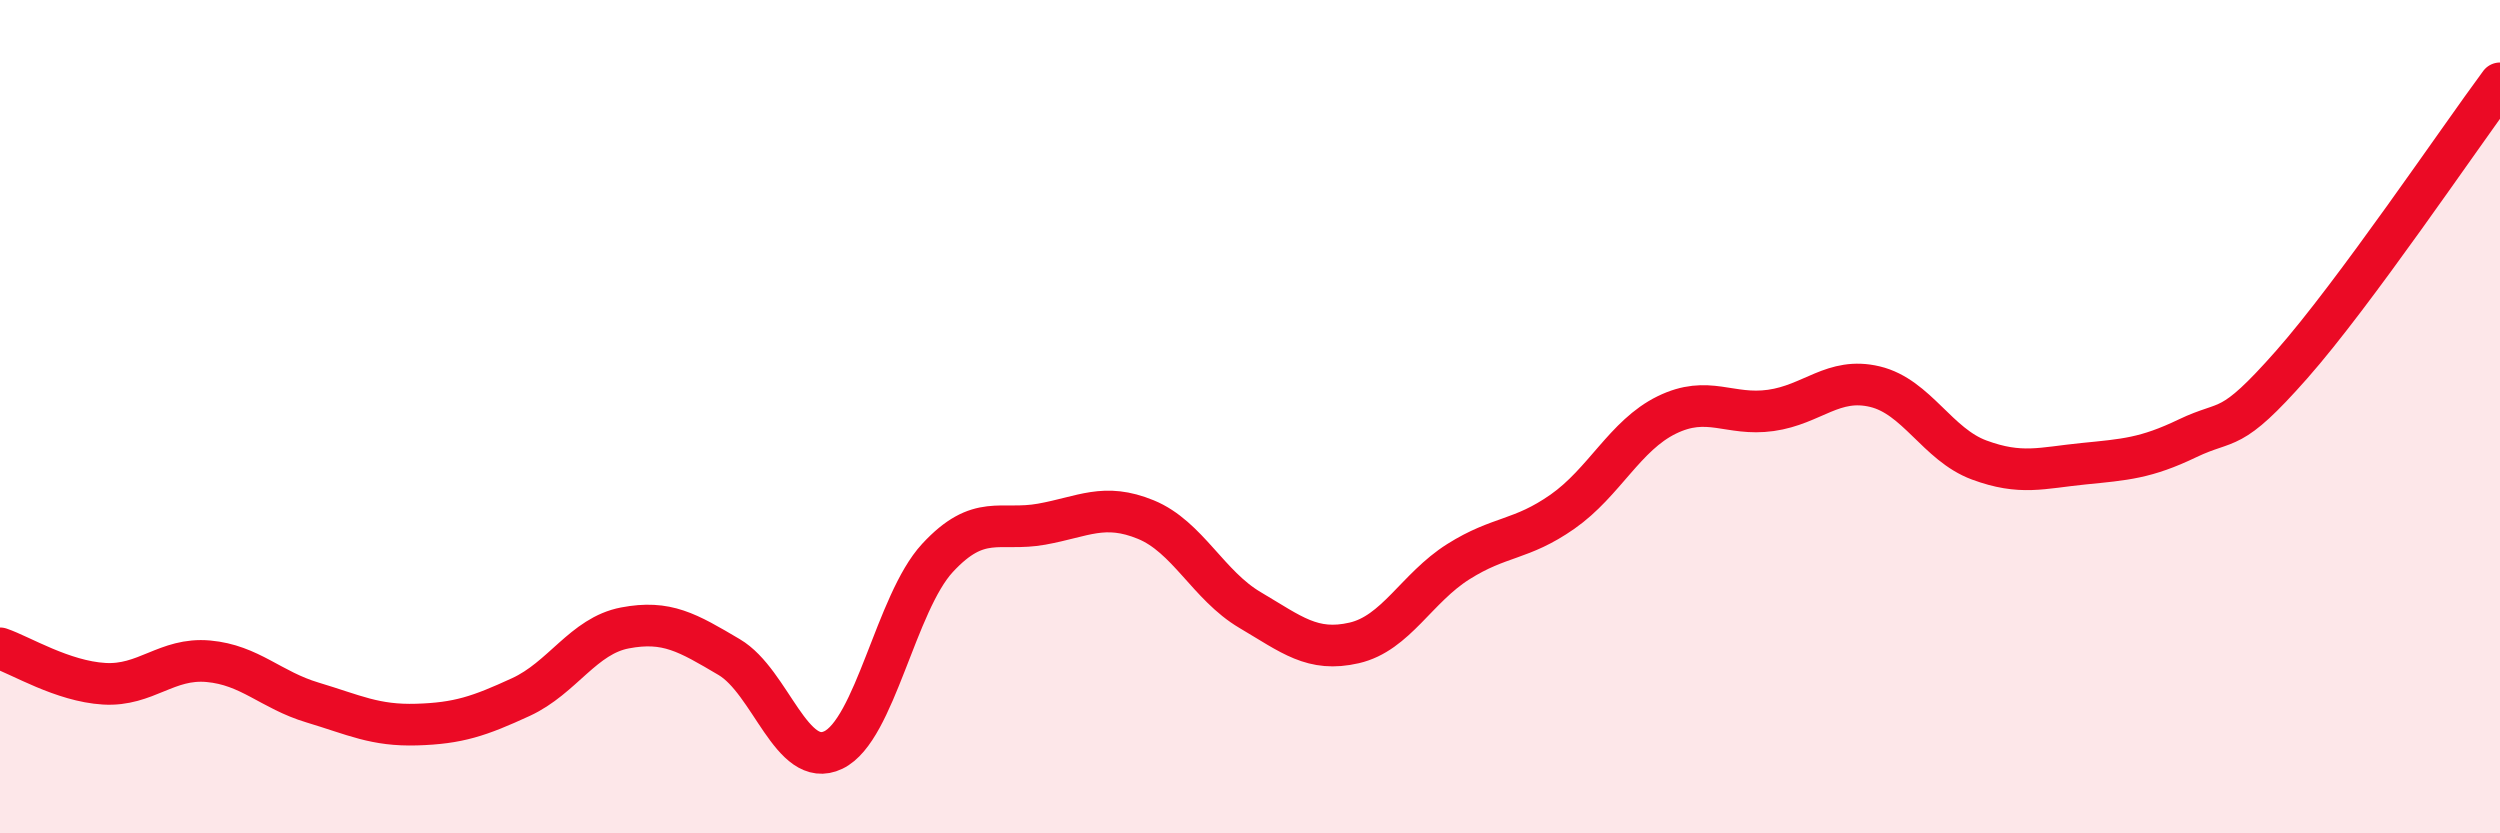
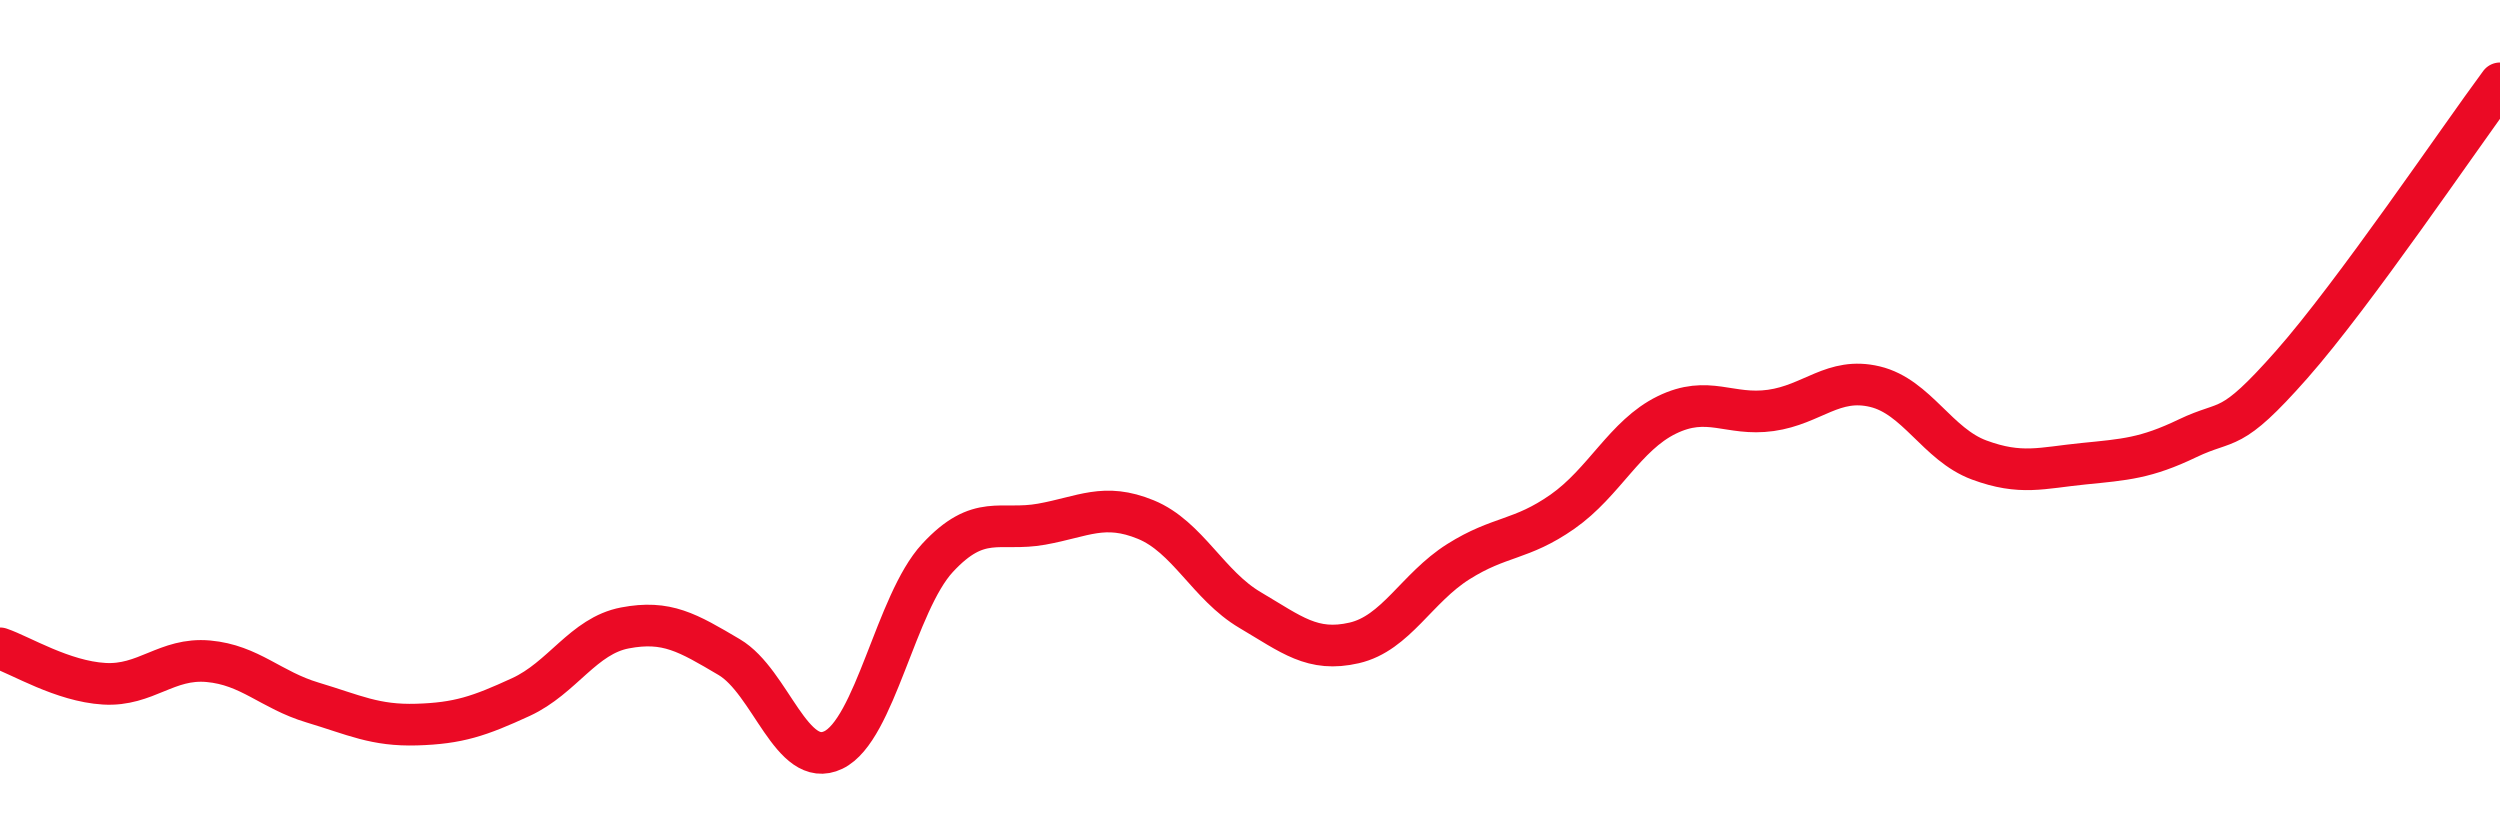
<svg xmlns="http://www.w3.org/2000/svg" width="60" height="20" viewBox="0 0 60 20">
-   <path d="M 0,15.56 C 0.5,15.73 1.5,16.35 2.5,16.41 C 3.5,16.47 4,15.78 5,15.87 C 6,15.96 6.5,16.56 7.5,16.86 C 8.5,17.16 9,17.42 10,17.39 C 11,17.36 11.5,17.19 12.5,16.73 C 13.5,16.27 14,15.26 15,15.07 C 16,14.88 16.5,15.18 17.5,15.77 C 18.5,16.36 19,18.48 20,18 C 21,17.52 21.5,14.47 22.5,13.39 C 23.5,12.31 24,12.76 25,12.58 C 26,12.4 26.5,12.06 27.5,12.47 C 28.5,12.88 29,14.05 30,14.64 C 31,15.23 31.5,15.66 32.5,15.43 C 33.5,15.2 34,14.11 35,13.48 C 36,12.85 36.5,12.98 37.5,12.28 C 38.5,11.58 39,10.45 40,9.96 C 41,9.47 41.5,9.99 42.5,9.85 C 43.5,9.71 44,9.04 45,9.28 C 46,9.52 46.5,10.67 47.5,11.04 C 48.5,11.41 49,11.23 50,11.13 C 51,11.03 51.5,11 52.5,10.52 C 53.5,10.04 53.5,10.45 55,8.75 C 56.5,7.05 59,3.35 60,2L60 20L0 20Z" fill="#EB0A25" opacity="0.1" stroke-linecap="round" stroke-linejoin="round" />
  <path d="M 0,15.56 C 0.5,15.73 1.5,16.35 2.5,16.41 C 3.5,16.47 4,15.78 5,15.87 C 6,15.96 6.5,16.56 7.5,16.86 C 8.5,17.16 9,17.42 10,17.39 C 11,17.36 11.5,17.19 12.5,16.73 C 13.5,16.27 14,15.26 15,15.07 C 16,14.88 16.5,15.18 17.5,15.77 C 18.5,16.36 19,18.48 20,18 C 21,17.52 21.5,14.47 22.5,13.39 C 23.5,12.31 24,12.76 25,12.58 C 26,12.4 26.5,12.06 27.5,12.47 C 28.5,12.88 29,14.05 30,14.64 C 31,15.23 31.5,15.66 32.5,15.43 C 33.5,15.2 34,14.11 35,13.48 C 36,12.85 36.5,12.98 37.5,12.28 C 38.5,11.58 39,10.45 40,9.96 C 41,9.47 41.5,9.99 42.5,9.85 C 43.5,9.71 44,9.04 45,9.28 C 46,9.52 46.5,10.67 47.5,11.04 C 48.5,11.41 49,11.23 50,11.13 C 51,11.03 51.5,11 52.5,10.52 C 53.5,10.04 53.5,10.45 55,8.75 C 56.5,7.05 59,3.35 60,2" stroke="#EB0A25" stroke-width="1" fill="none" stroke-linecap="round" stroke-linejoin="round" />
</svg>